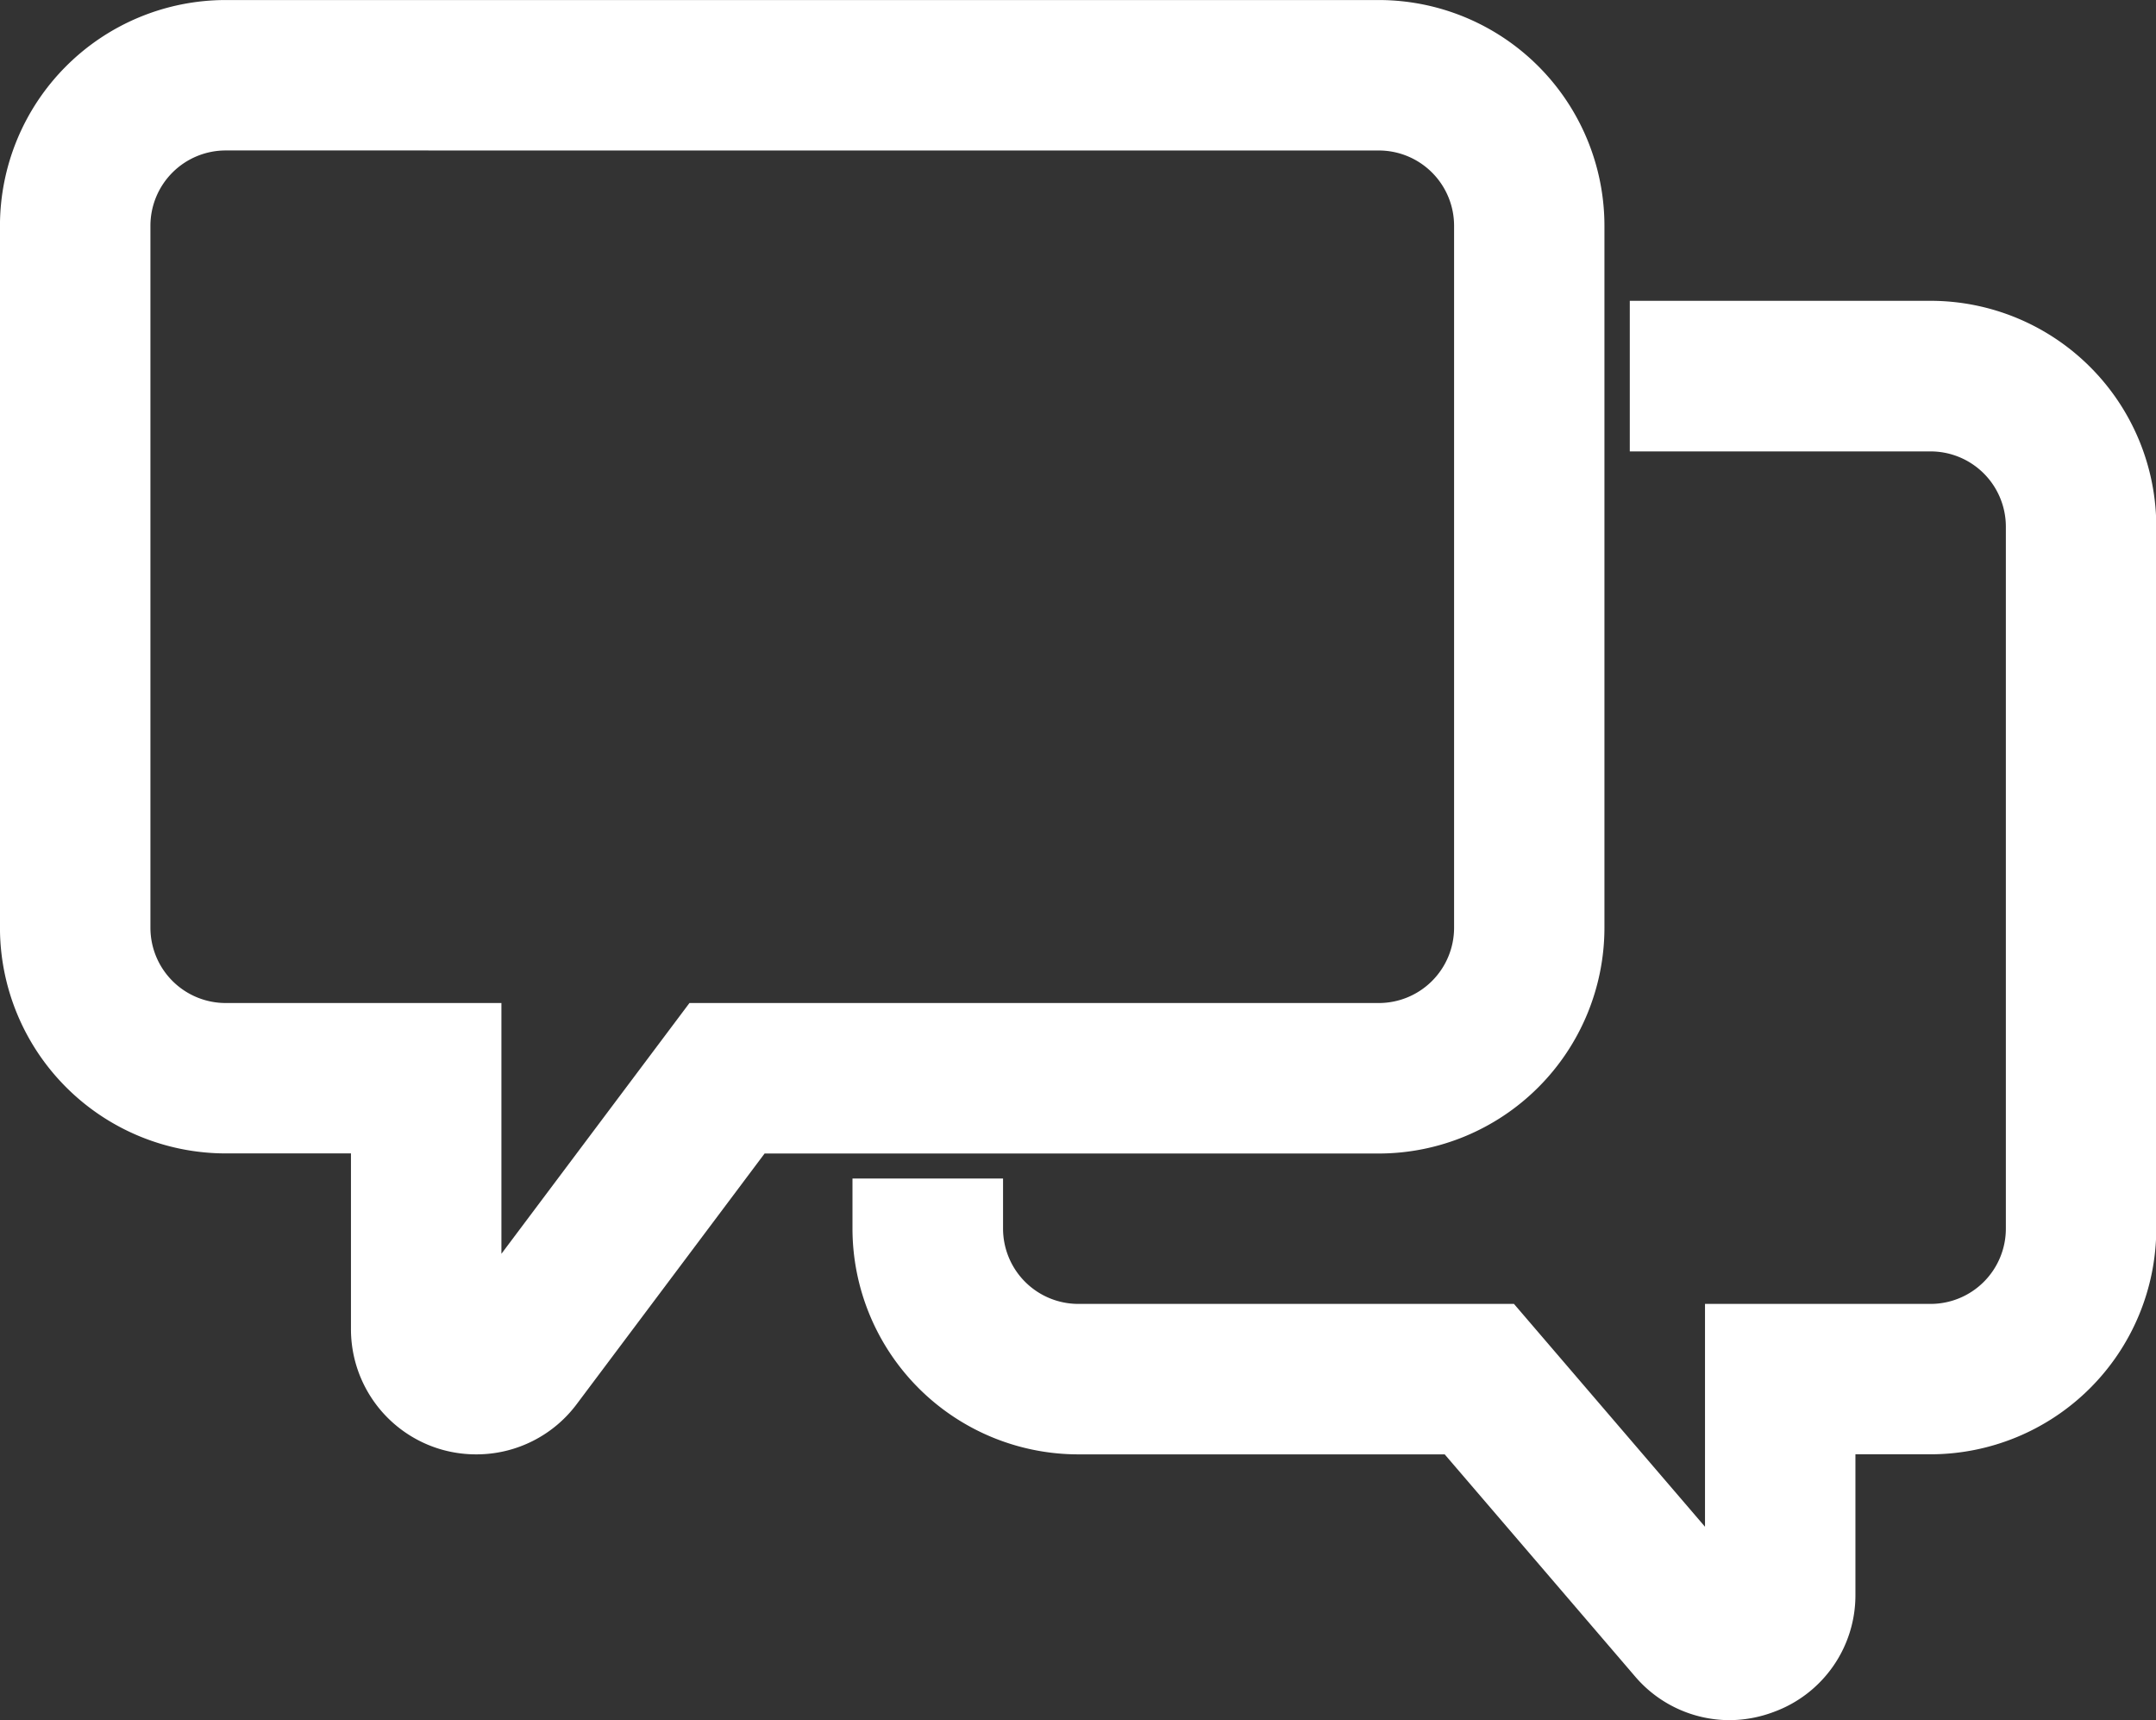
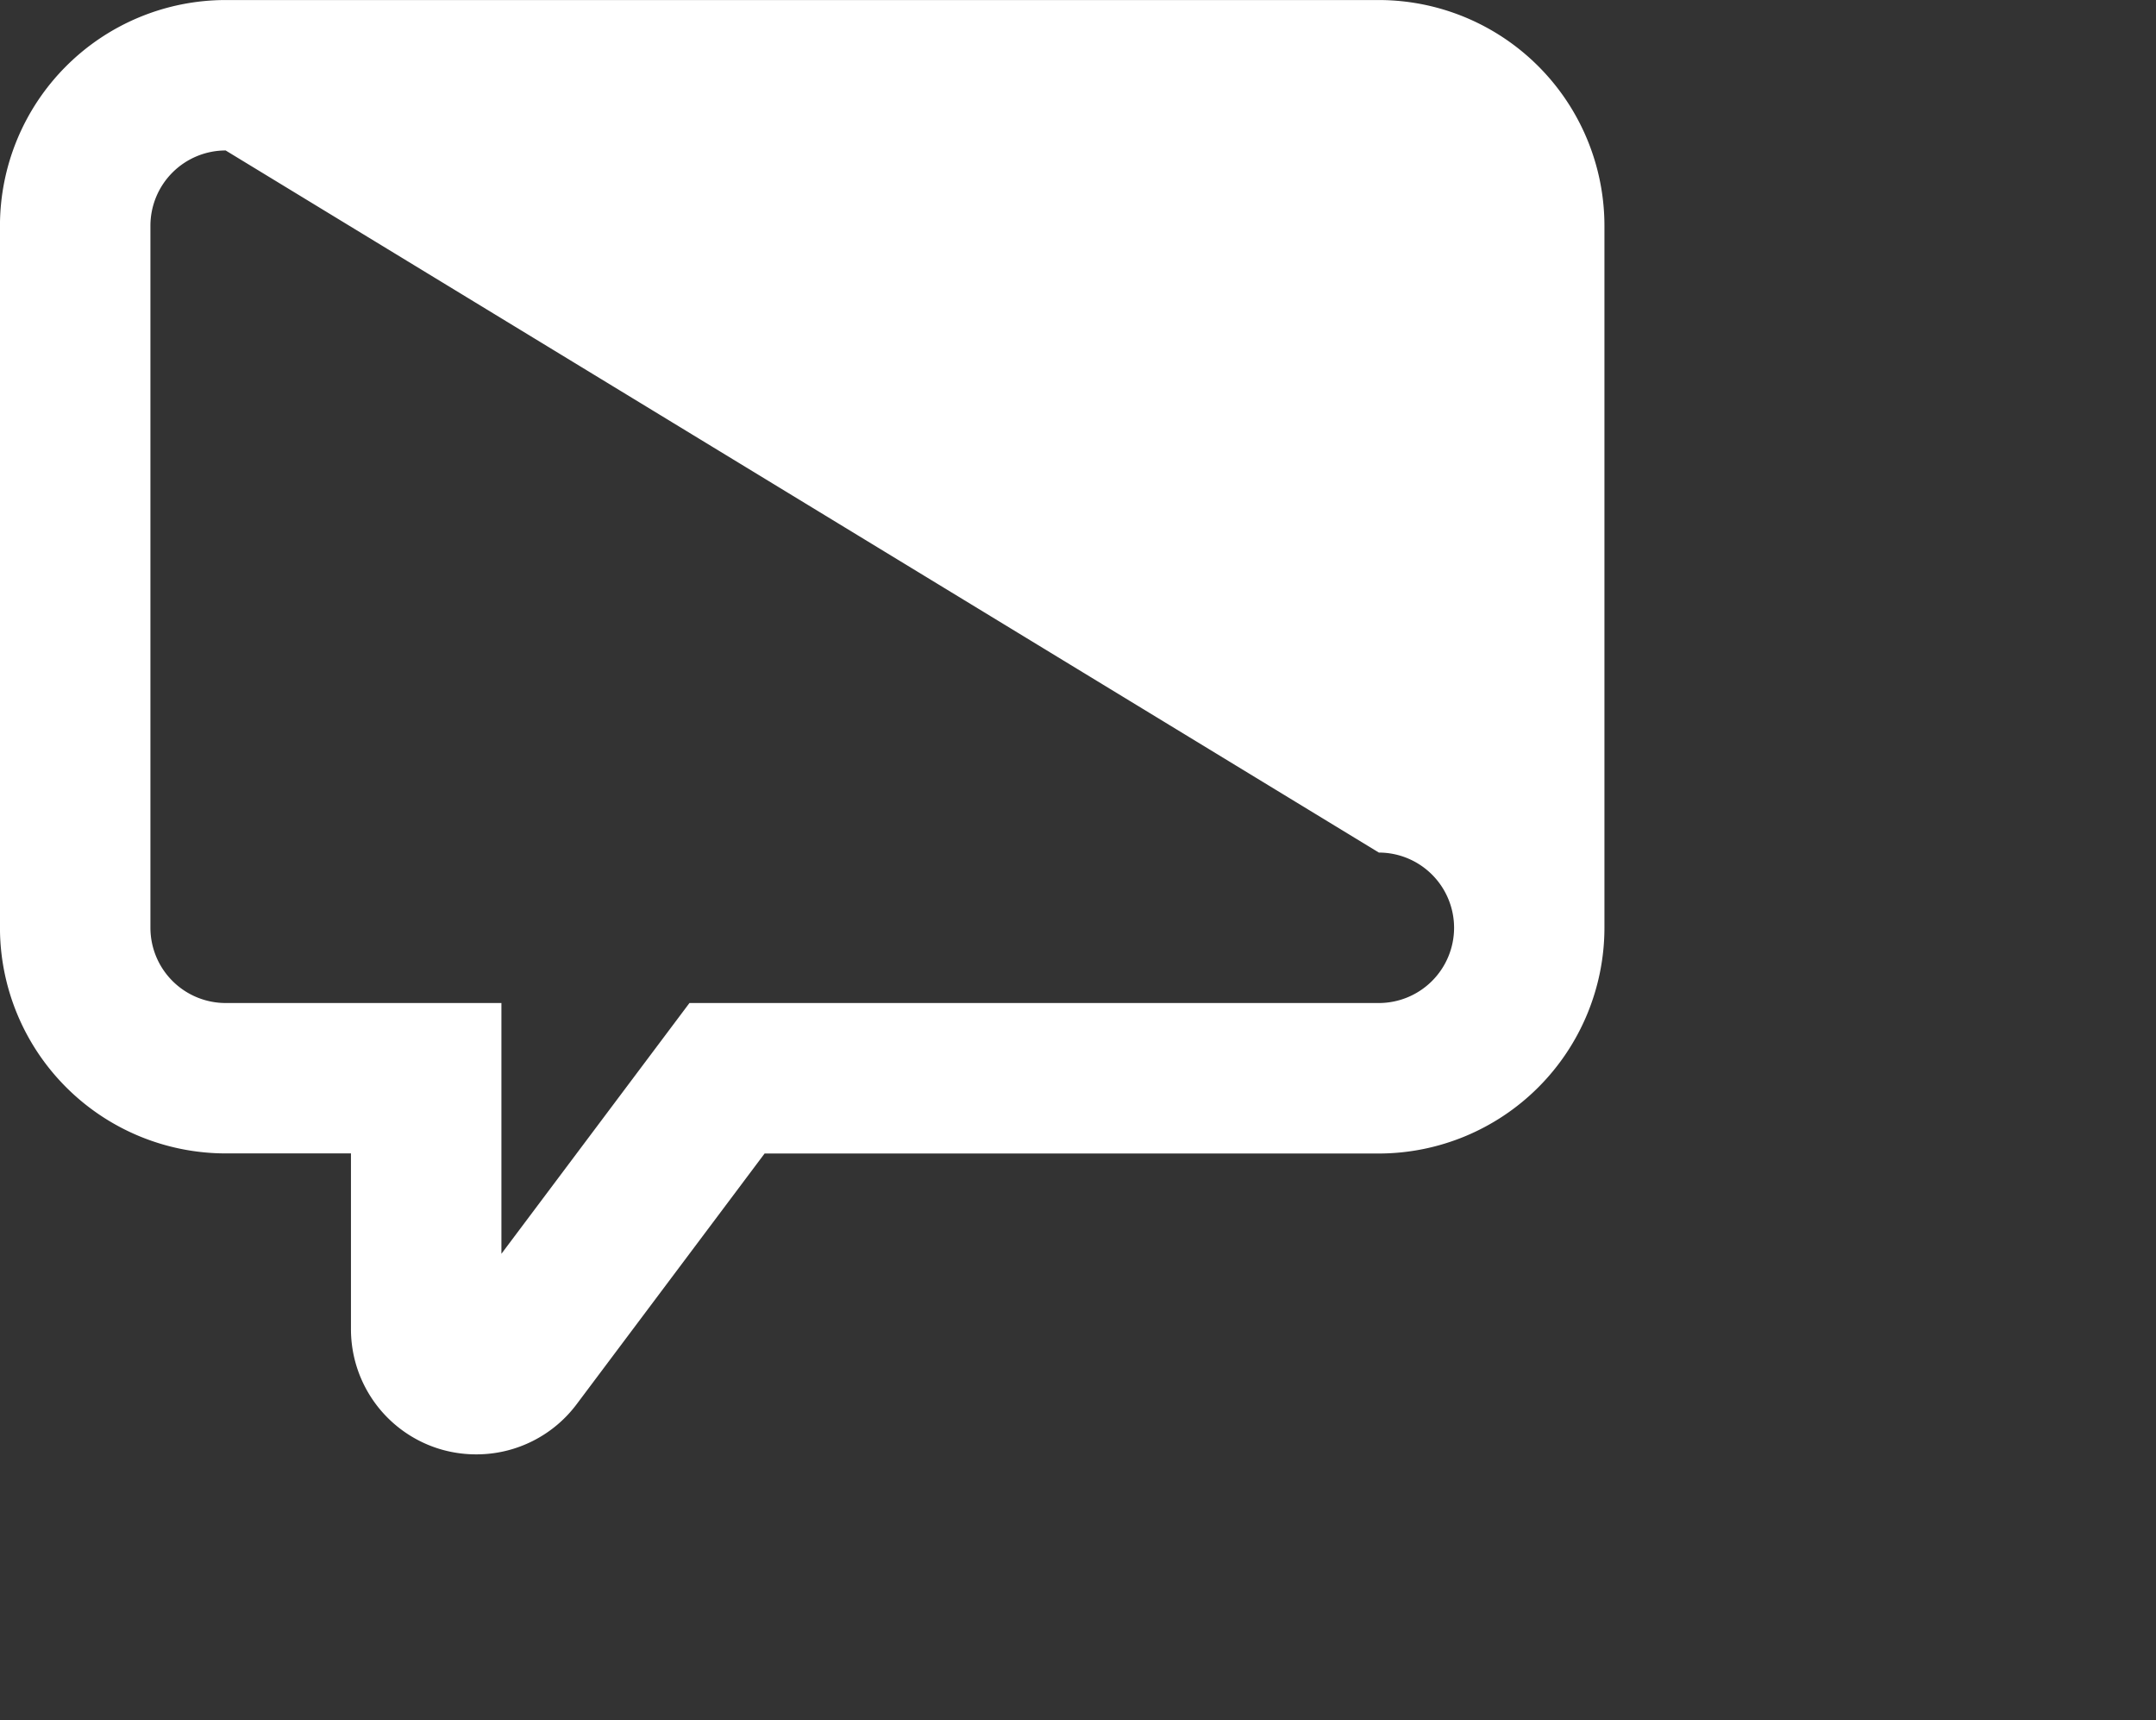
<svg xmlns="http://www.w3.org/2000/svg" width="61.573" height="49.115">
  <rect width="100%" height="100%" fill="#333333" stroke="none" />
  <g data-name="グループ 7606" fill="#fff">
-     <path data-name="パス 18744" d="M13.605 41.526a3.589 3.589 0 01-1.135-.181 3.576 3.576 0 01-2.447-3.4v-5.012h-3.58a6.451 6.451 0 01-6.444-6.444V6.445A6.45 6.45 0 016.443.001h32.934a6.45 6.45 0 016.444 6.444v20.047a6.451 6.451 0 01-6.444 6.444H21.836l-5.366 7.156a3.574 3.574 0 01-2.865 1.434zM6.444 4.296a2.15 2.15 0 00-2.148 2.148v20.047a2.15 2.15 0 002.148 2.148h7.876v7.16l5.37-7.16h19.689a2.15 2.15 0 002.148-2.148V6.445a2.15 2.15 0 00-2.148-2.148z" />
-     <path data-name="パス 18745" d="M49.389 49.115a3.55 3.55 0 01-2.7-1.256l-5.43-6.333H30.79a6.452 6.452 0 01-6.444-6.444V33.65h4.3v1.432a2.151 2.151 0 002.148 2.148h12.443l5.456 6.363V37.23h6.444a2.15 2.15 0 002.148-2.148V15.037a2.15 2.15 0 00-2.148-2.148h-8.592v-4.3h8.592a6.45 6.45 0 016.444 6.444V35.08a6.451 6.451 0 01-6.444 6.444h-2.148v4a3.547 3.547 0 01-2.337 3.358 3.611 3.611 0 01-1.263.233z" />
+     <path data-name="パス 18744" d="M13.605 41.526a3.589 3.589 0 01-1.135-.181 3.576 3.576 0 01-2.447-3.4v-5.012h-3.58a6.451 6.451 0 01-6.444-6.444V6.445A6.45 6.45 0 016.443.001h32.934a6.45 6.45 0 016.444 6.444v20.047a6.451 6.451 0 01-6.444 6.444H21.836l-5.366 7.156a3.574 3.574 0 01-2.865 1.434zM6.444 4.296a2.15 2.15 0 00-2.148 2.148v20.047a2.15 2.15 0 002.148 2.148h7.876v7.16l5.37-7.16h19.689a2.15 2.15 0 002.148-2.148a2.15 2.15 0 00-2.148-2.148z" />
  </g>
</svg>